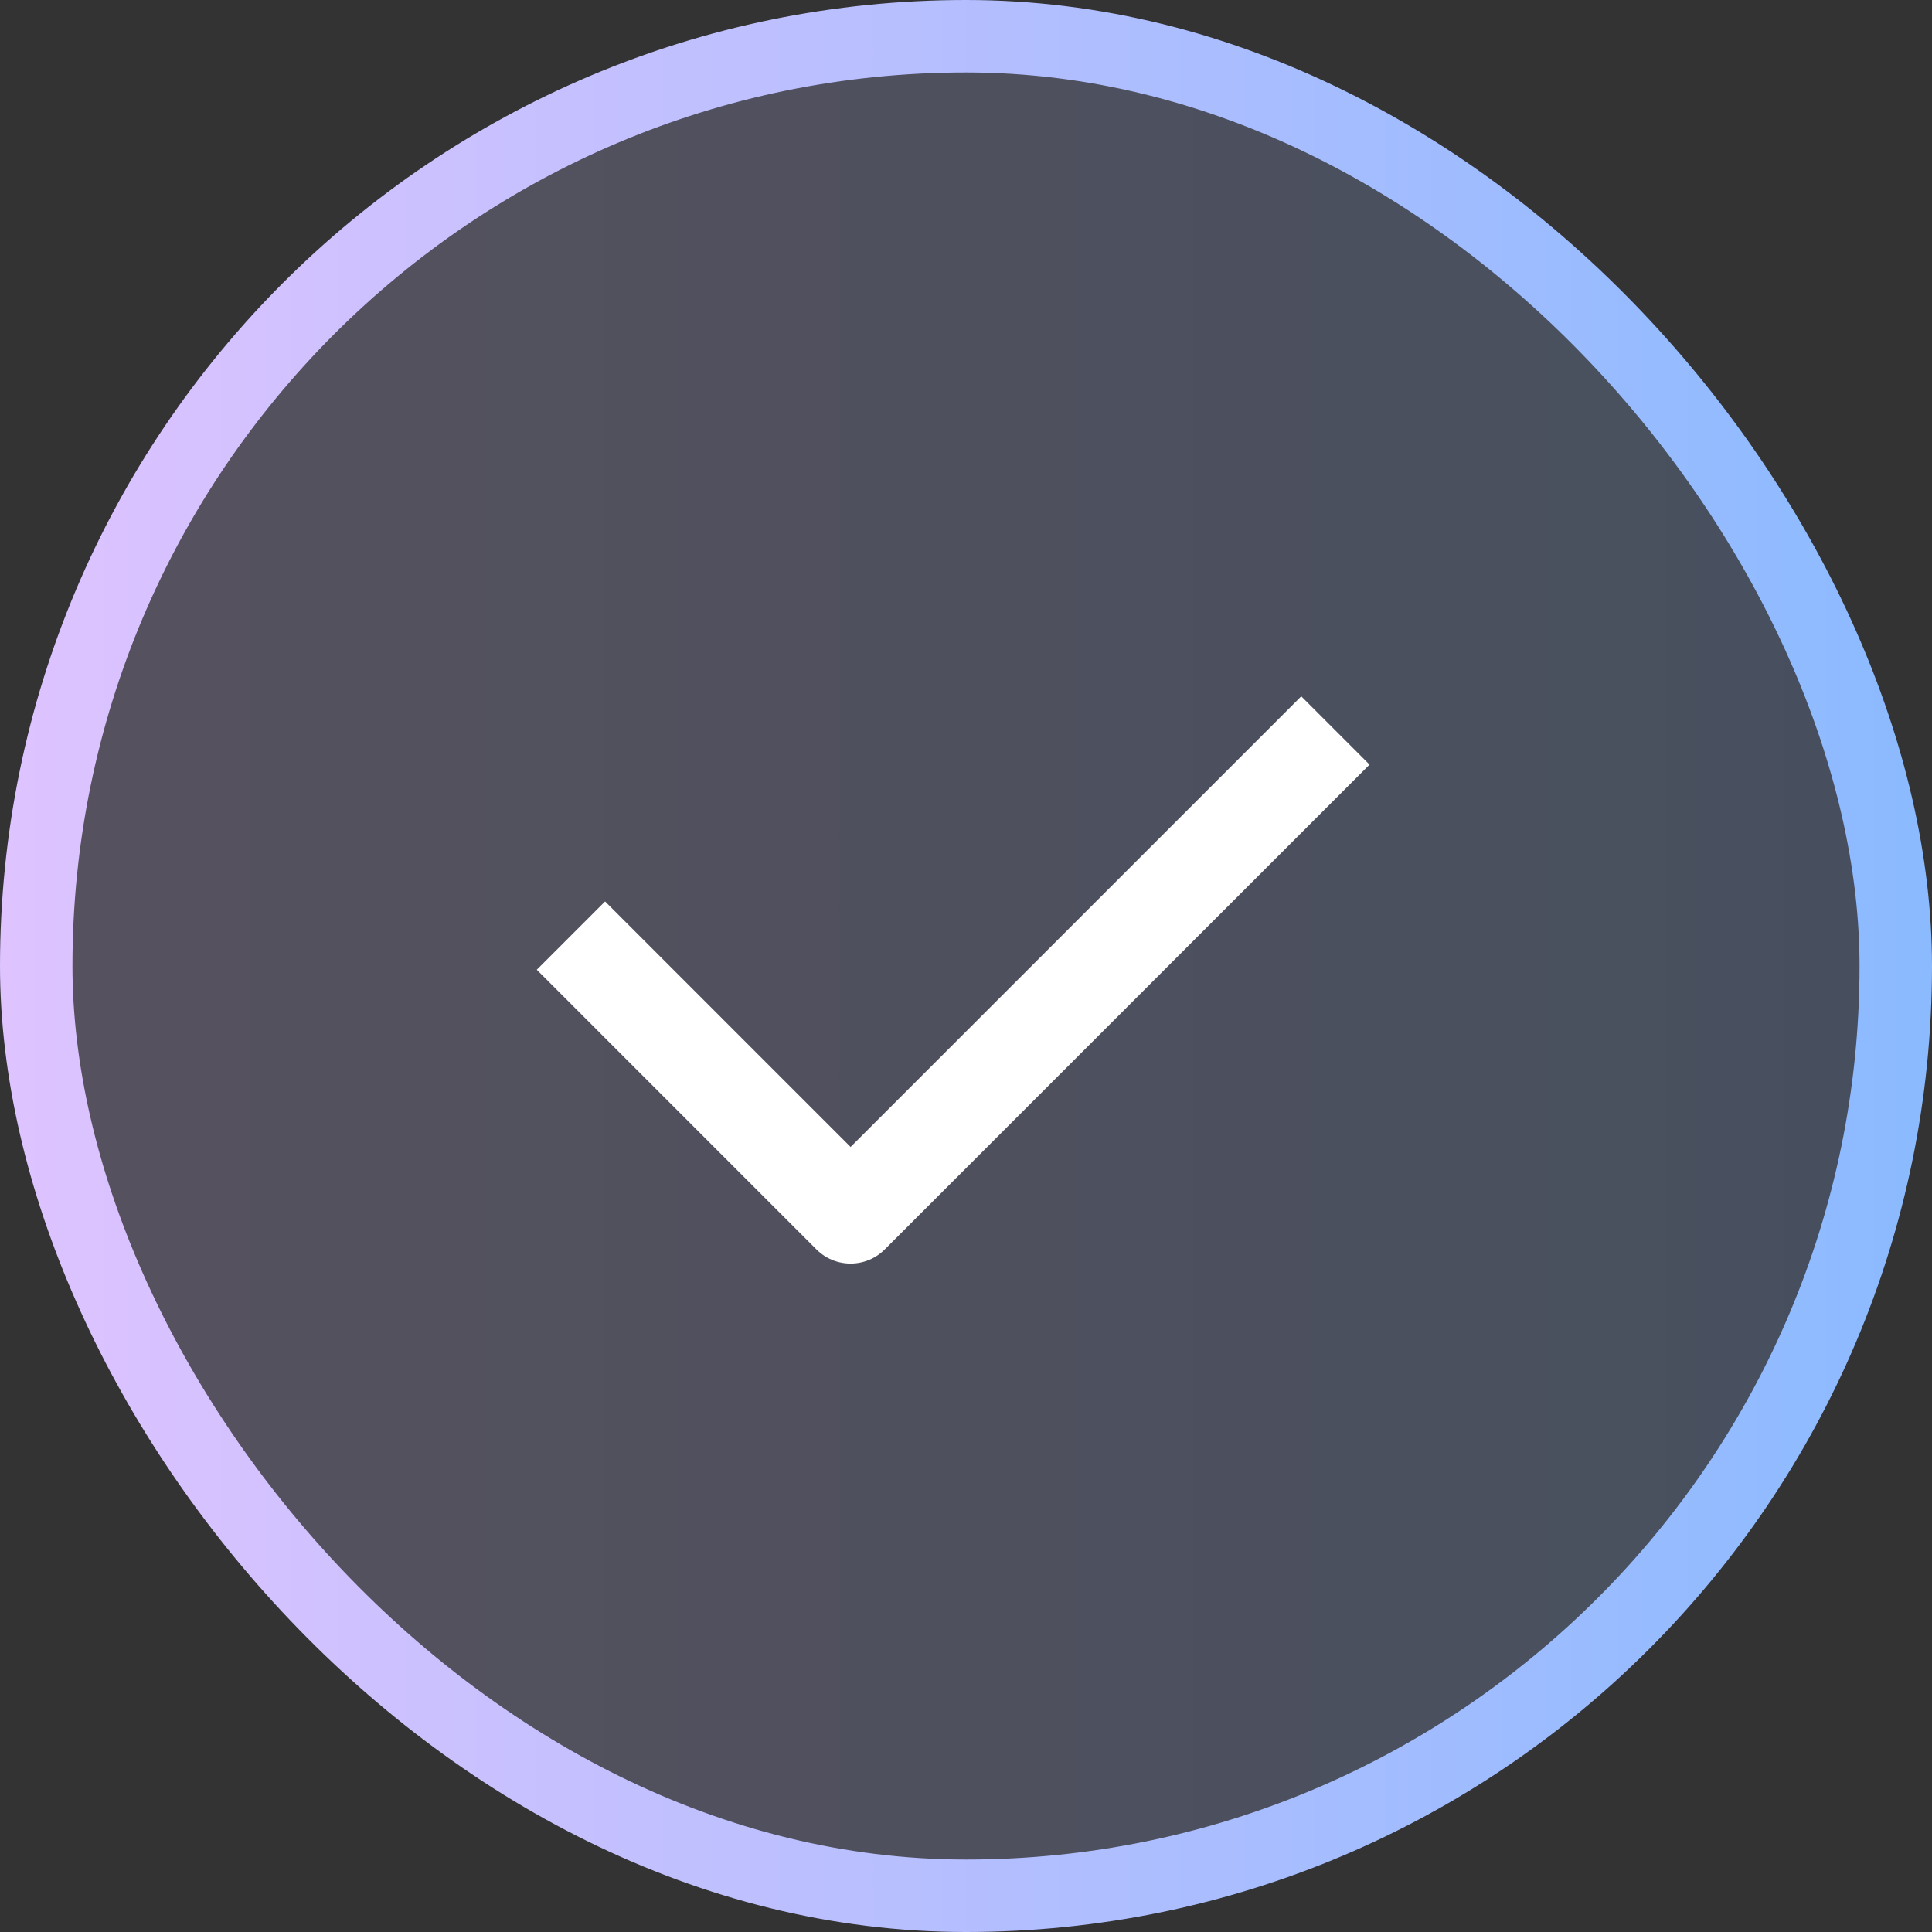
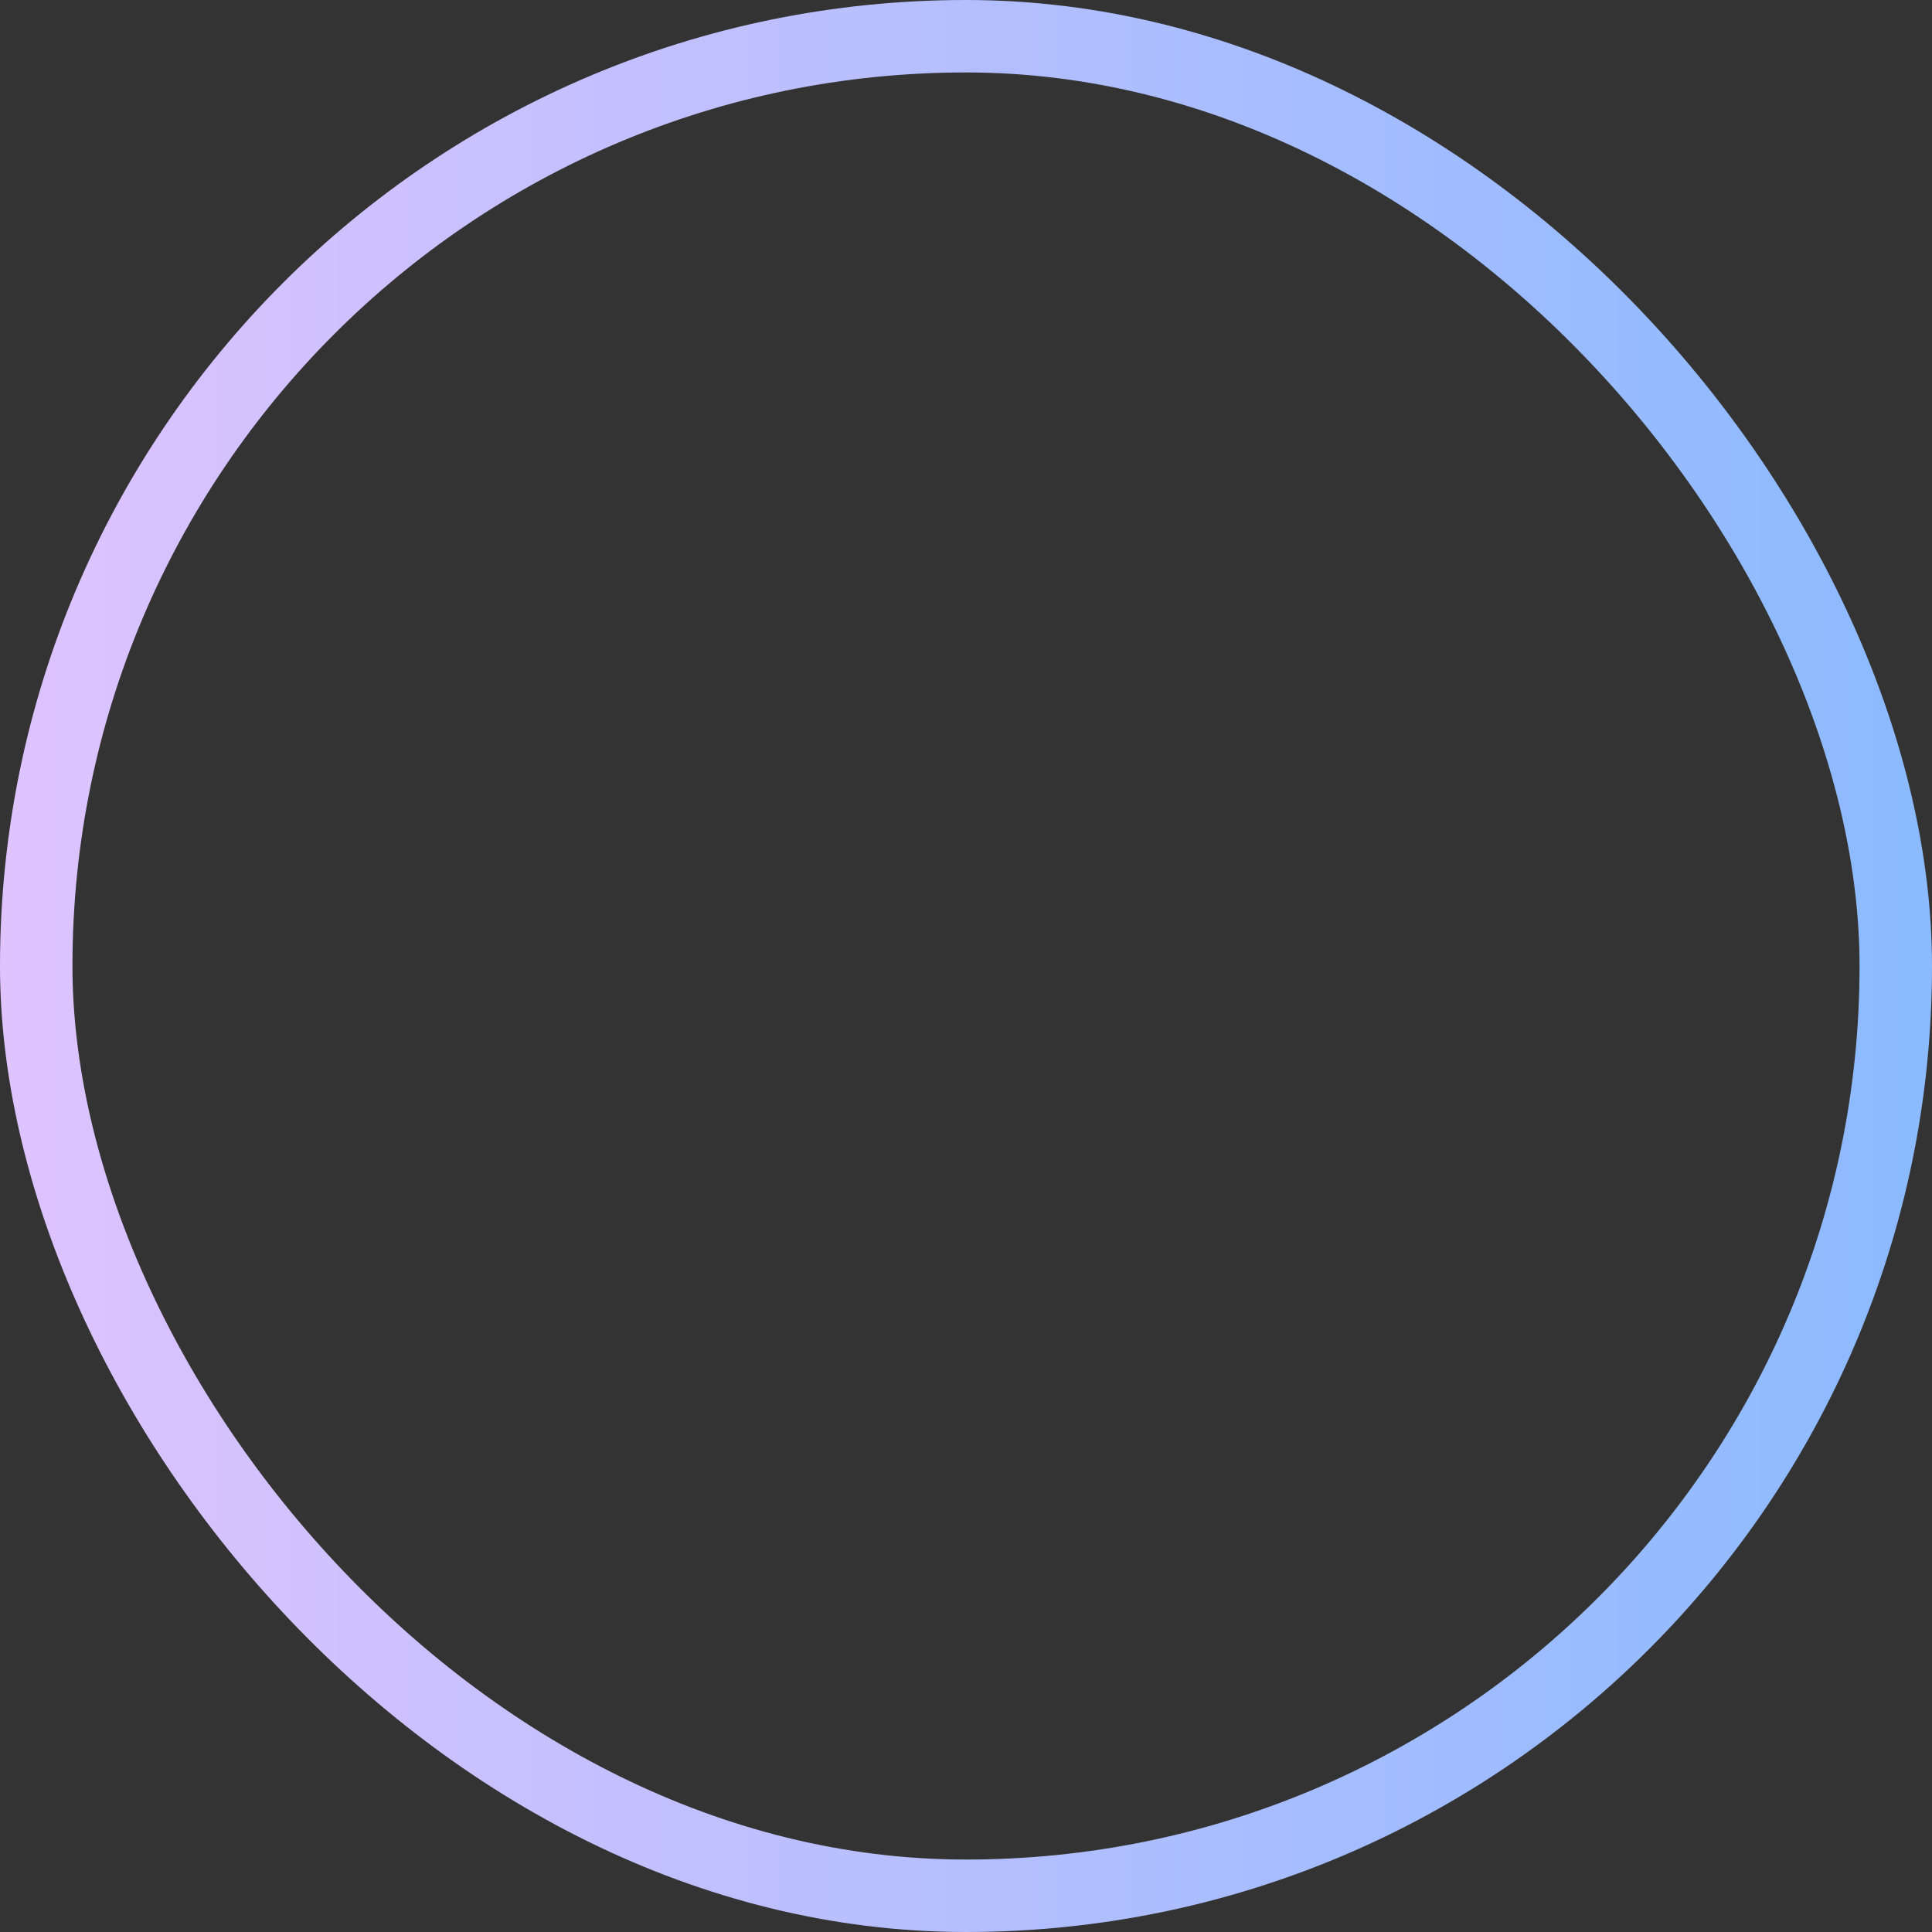
<svg xmlns="http://www.w3.org/2000/svg" width="80" height="80" viewBox="0 0 80 80" fill="none">
  <rect x="0" y="0" width="80" height="80" fill="#333333" stroke="none" />
-   <rect x="1.5" y="1.5" width="77" height="77" rx="38.5" fill="url(#paint0_linear_2626_741)" fill-opacity="0.21" />
-   <path d="M55.296 30.247L35.221 50.322L23.641 38.741" stroke="white" stroke-width="4" stroke-miterlimit="10" stroke-linejoin="round" />
  <rect x="1.5" y="1.5" width="77" height="77" rx="38.5" stroke="url(#paint1_linear_2626_741)" stroke-width="3" />
  <defs>
    <linearGradient id="paint0_linear_2626_741" x1="80" y1="40" x2="5.84732e-08" y2="40" gradientUnits="userSpaceOnUse">
      <stop stop-color="#90BBFF" />
      <stop offset="1" stop-color="#DEC4FF" />
    </linearGradient>
    <linearGradient id="paint1_linear_2626_741" x1="80" y1="40" x2="-5.53415e-07" y2="40" gradientUnits="userSpaceOnUse">
      <stop stop-color="#8BBAFF" />
      <stop offset="1" stop-color="#DEC3FF" />
    </linearGradient>
  </defs>
</svg>